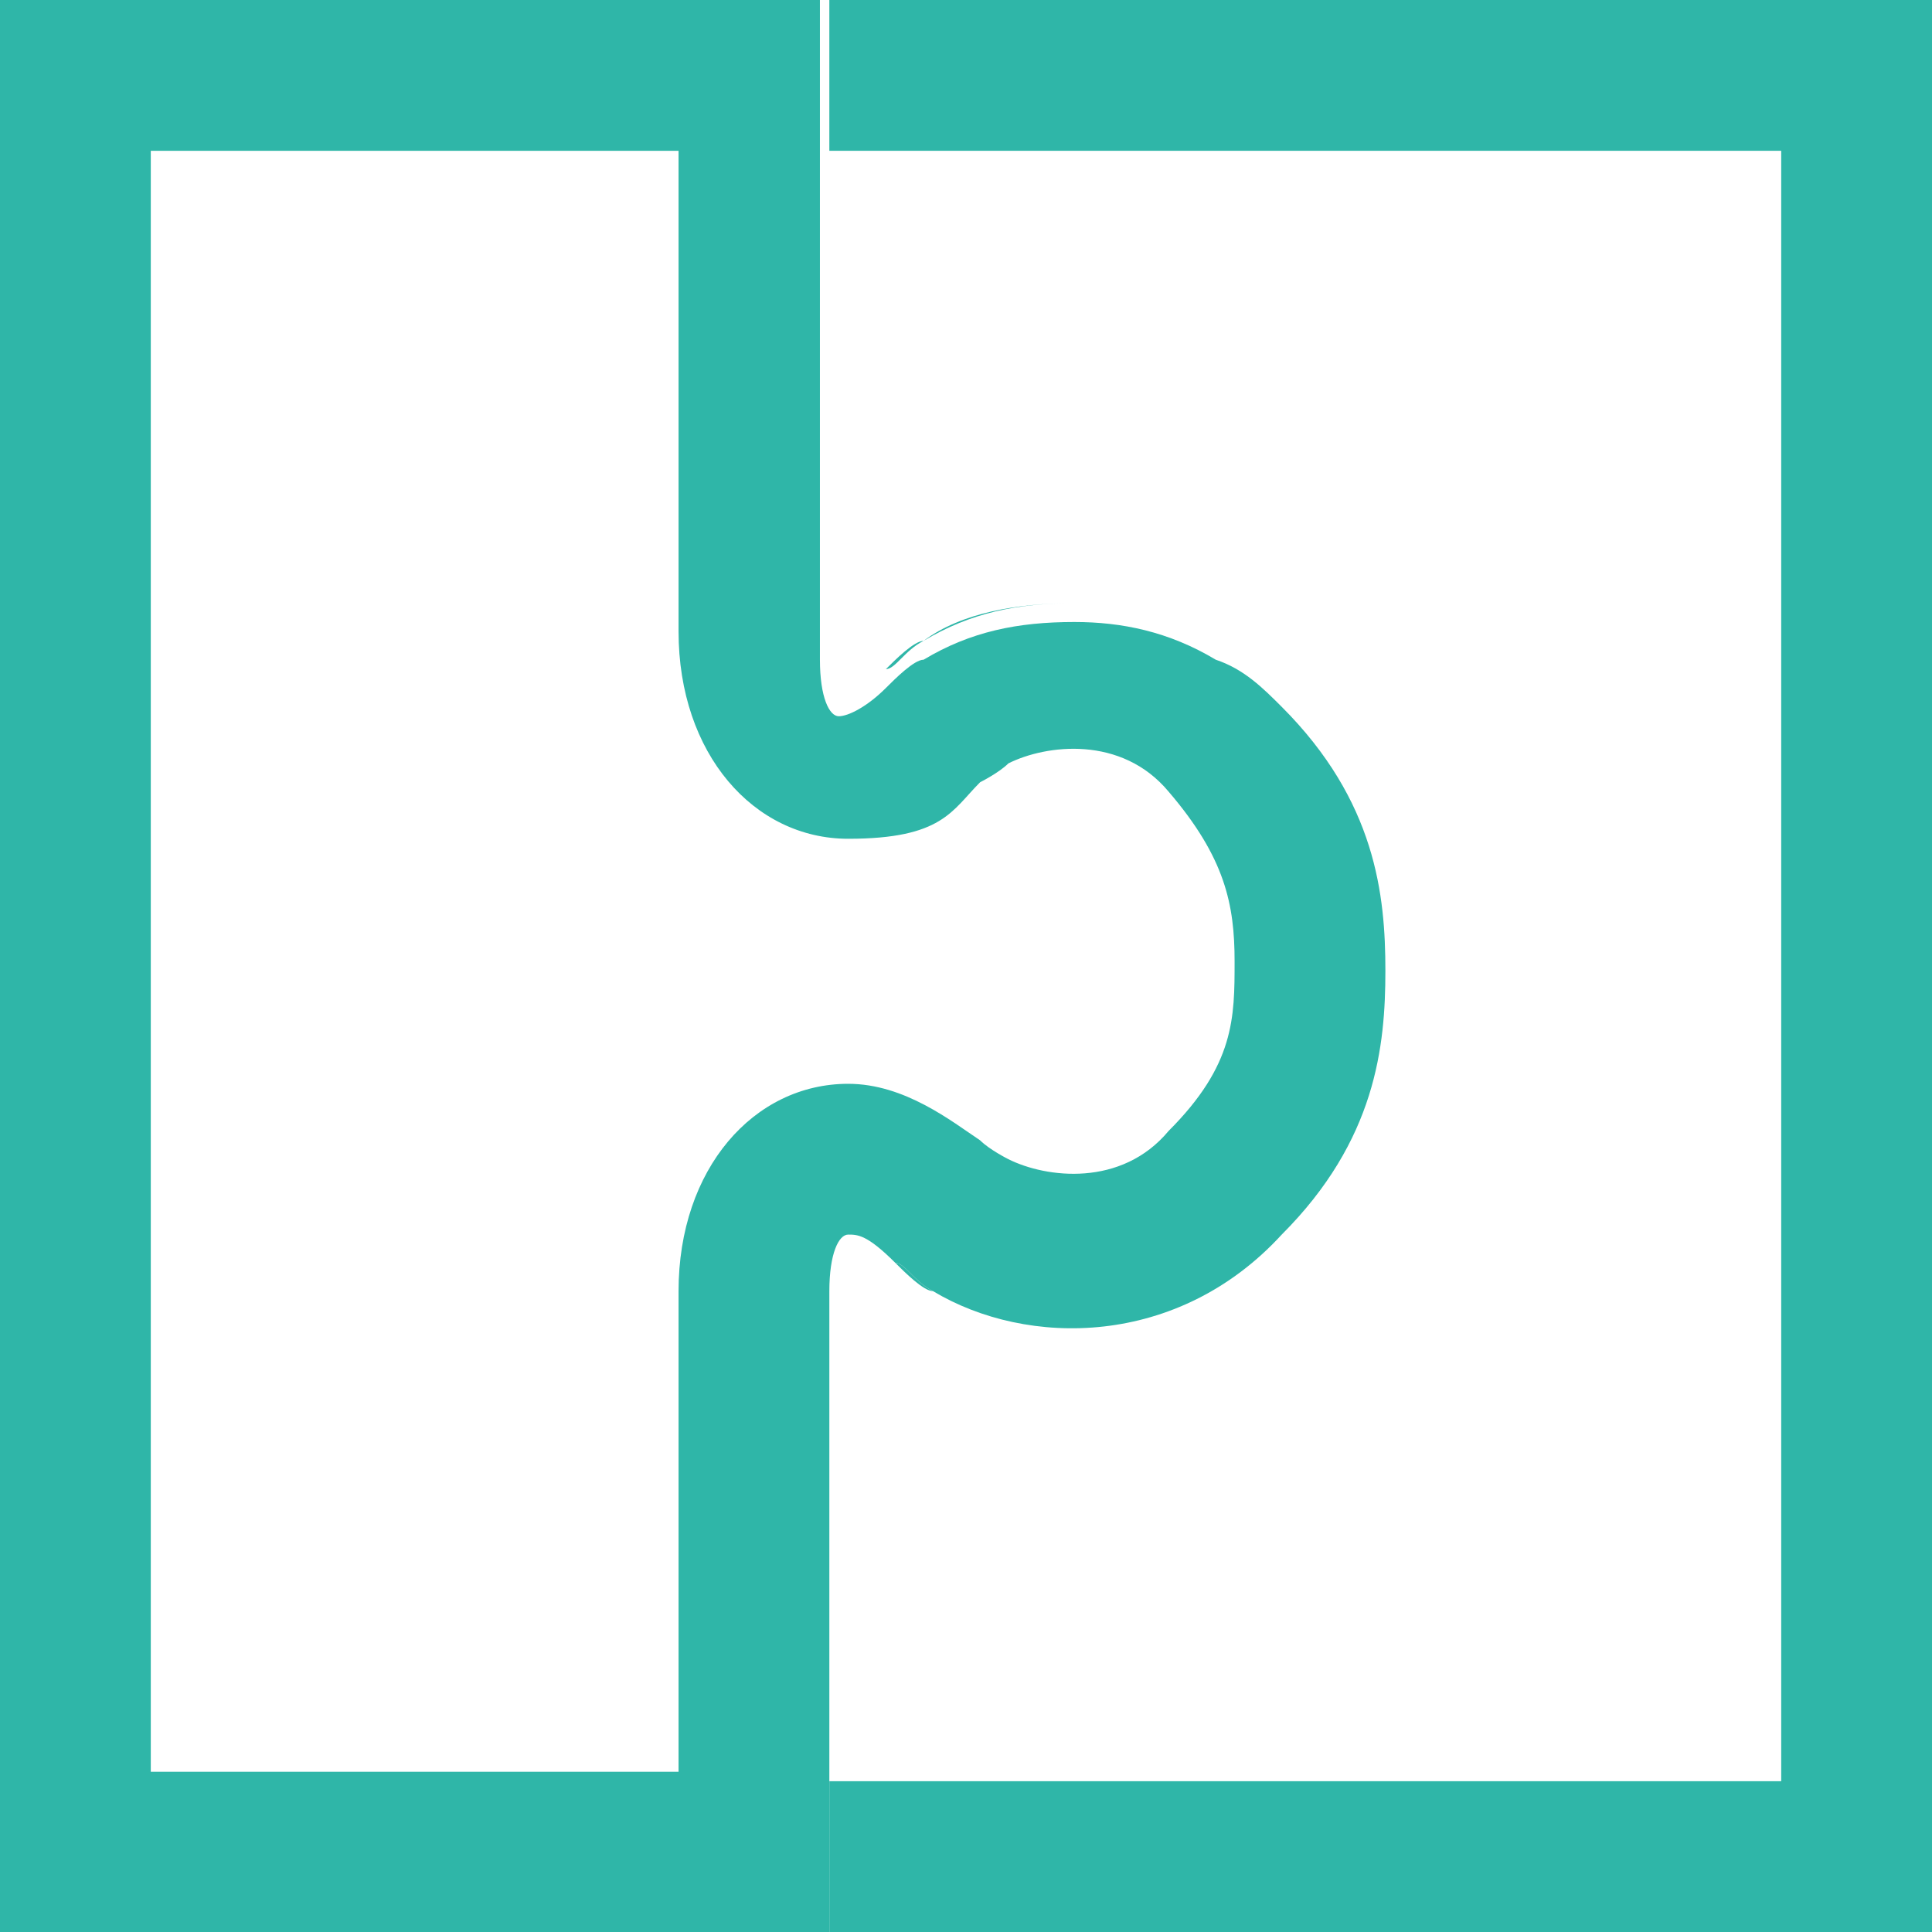
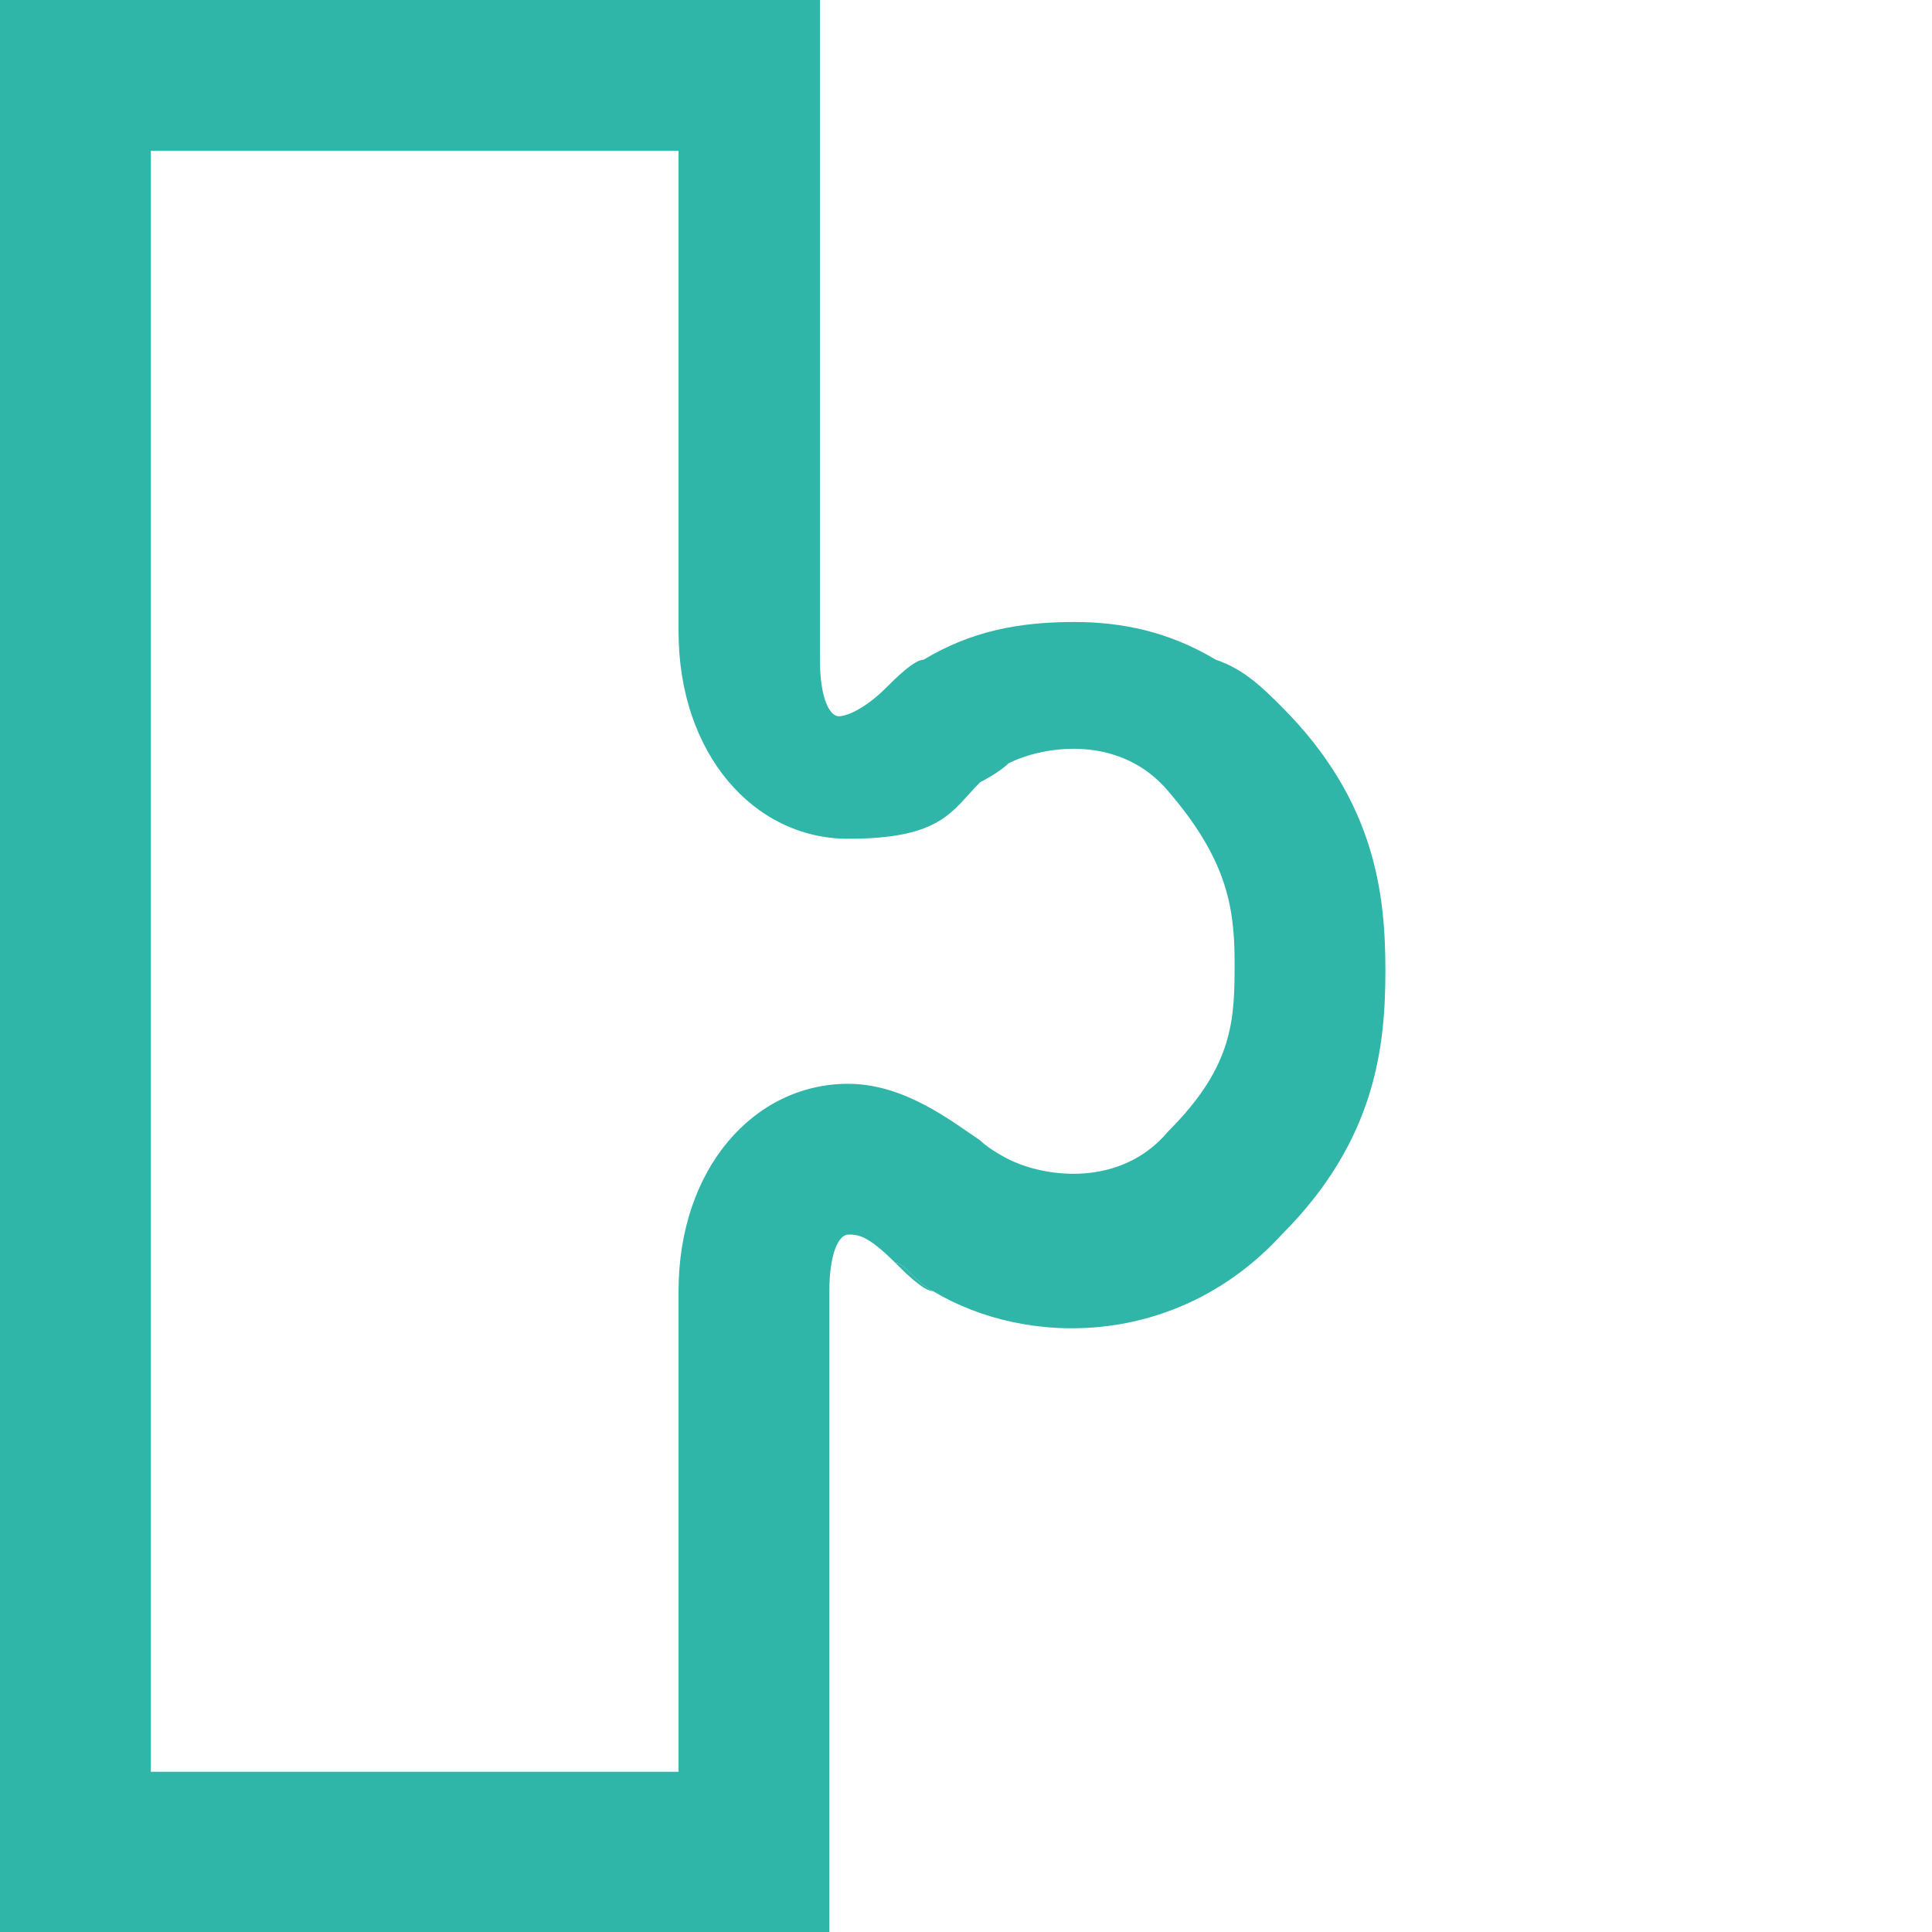
<svg xmlns="http://www.w3.org/2000/svg" id="_レイヤー_1" data-name="レイヤー_1" version="1.1" viewBox="0 0 20.5 20.5">
  <g>
-     <path d="M224.9,1911.8c-.1,0-.3.2-.4.3.1,0,.2-.2.4-.3.4-.3,1-.4,1.6-.4-.6,0-1.1.1-1.6.4Z" fill="#2fb6a8" />
    <path d="M224.5,1918.4c.1,0,.2.2.4.3-.1,0-.3-.2-.4-.3Z" fill="#2fb6a8" />
    <polygon points="223.8 1905 223.8 1906.6 233.9 1906.6 233.9 1923.9 223.8 1923.9 223.8 1925.5 235.5 1925.5 235.5 1905 223.8 1905" fill="#2fb6a8" />
    <path d="M223.8,1918.7c0-.4.1-.6.2-.6.1,0,.2,0,.5.3.1,0,.2.2.4.3,1,.6,2.6.6,3.7-.6,1-1,1.1-2,1.1-2.8s-.1-1.8-1.1-2.8c-.2-.2-.4-.4-.7-.5-.5-.3-1-.4-1.5-.4-.6,0-1.1.1-1.6.4-.1,0-.3.2-.4.3-.2.2-.4.3-.5.3s-.2-.2-.2-.6v-6.7h-8.8v20.5h8.8v-6.7ZM222.2,1918.7v5.1h-5.6v-17.3h5.6v5.1c0,1.3.8,2.2,1.8,2.2s1.1-.3,1.4-.6c0,0,.2-.1.3-.2.4-.2,1.2-.3,1.7.3.6.7.7,1.2.7,1.8s0,1.1-.7,1.8c-.5.6-1.3.5-1.7.3,0,0-.2-.1-.3-.2-.3-.2-.8-.6-1.4-.6-1,0-1.8.9-1.8,2.2Z" fill="#2fb6a8" />
  </g>
  <g>
-     <path d="M9.8,6.8c-.1,0-.3.2-.4.3.1,0,.2-.2.4-.3.4-.3,1-.4,1.6-.4-.6,0-1.1.1-1.6.4Z" fill="#2fb6a8" />
    <path d="M9.5,13.4c.1,0,.2.2.4.3-.1,0-.3-.2-.4-.3Z" fill="#2fb6a8" />
-     <polygon points="8.8 0 8.8 1.6 18.9 1.6 18.9 18.9 8.8 18.9 8.8 20.5 20.5 20.5 20.5 0 8.8 0" fill="#2fb6a8" />
    <path d="M8.8,13.7c0-.4.1-.6.2-.6.1,0,.2,0,.5.3.1,0,.2.2.4.3,1,.6,2.6.6,3.7-.6,1-1,1.1-2,1.1-2.8s-.1-1.8-1.1-2.8c-.2-.2-.4-.4-.7-.5-.5-.3-1-.4-1.5-.4-.6,0-1.1.1-1.6.4-.1,0-.3.2-.4.3-.2.2-.4.3-.5.3s-.2-.2-.2-.6V0H0v20.5h8.8v-6.7ZM7.2,13.7v5.1H1.6V1.6h5.6v5.1c0,1.3.8,2.2,1.8,2.2s1.1-.3,1.4-.6c0,0,.2-.1.3-.2.4-.2,1.2-.3,1.7.3.6.7.7,1.2.7,1.8s0,1.1-.7,1.8c-.5.6-1.3.5-1.7.3,0,0-.2-.1-.3-.2-.3-.2-.8-.6-1.4-.6-1,0-1.8.9-1.8,2.2Z" fill="#2fb6a8" />
  </g>
</svg>